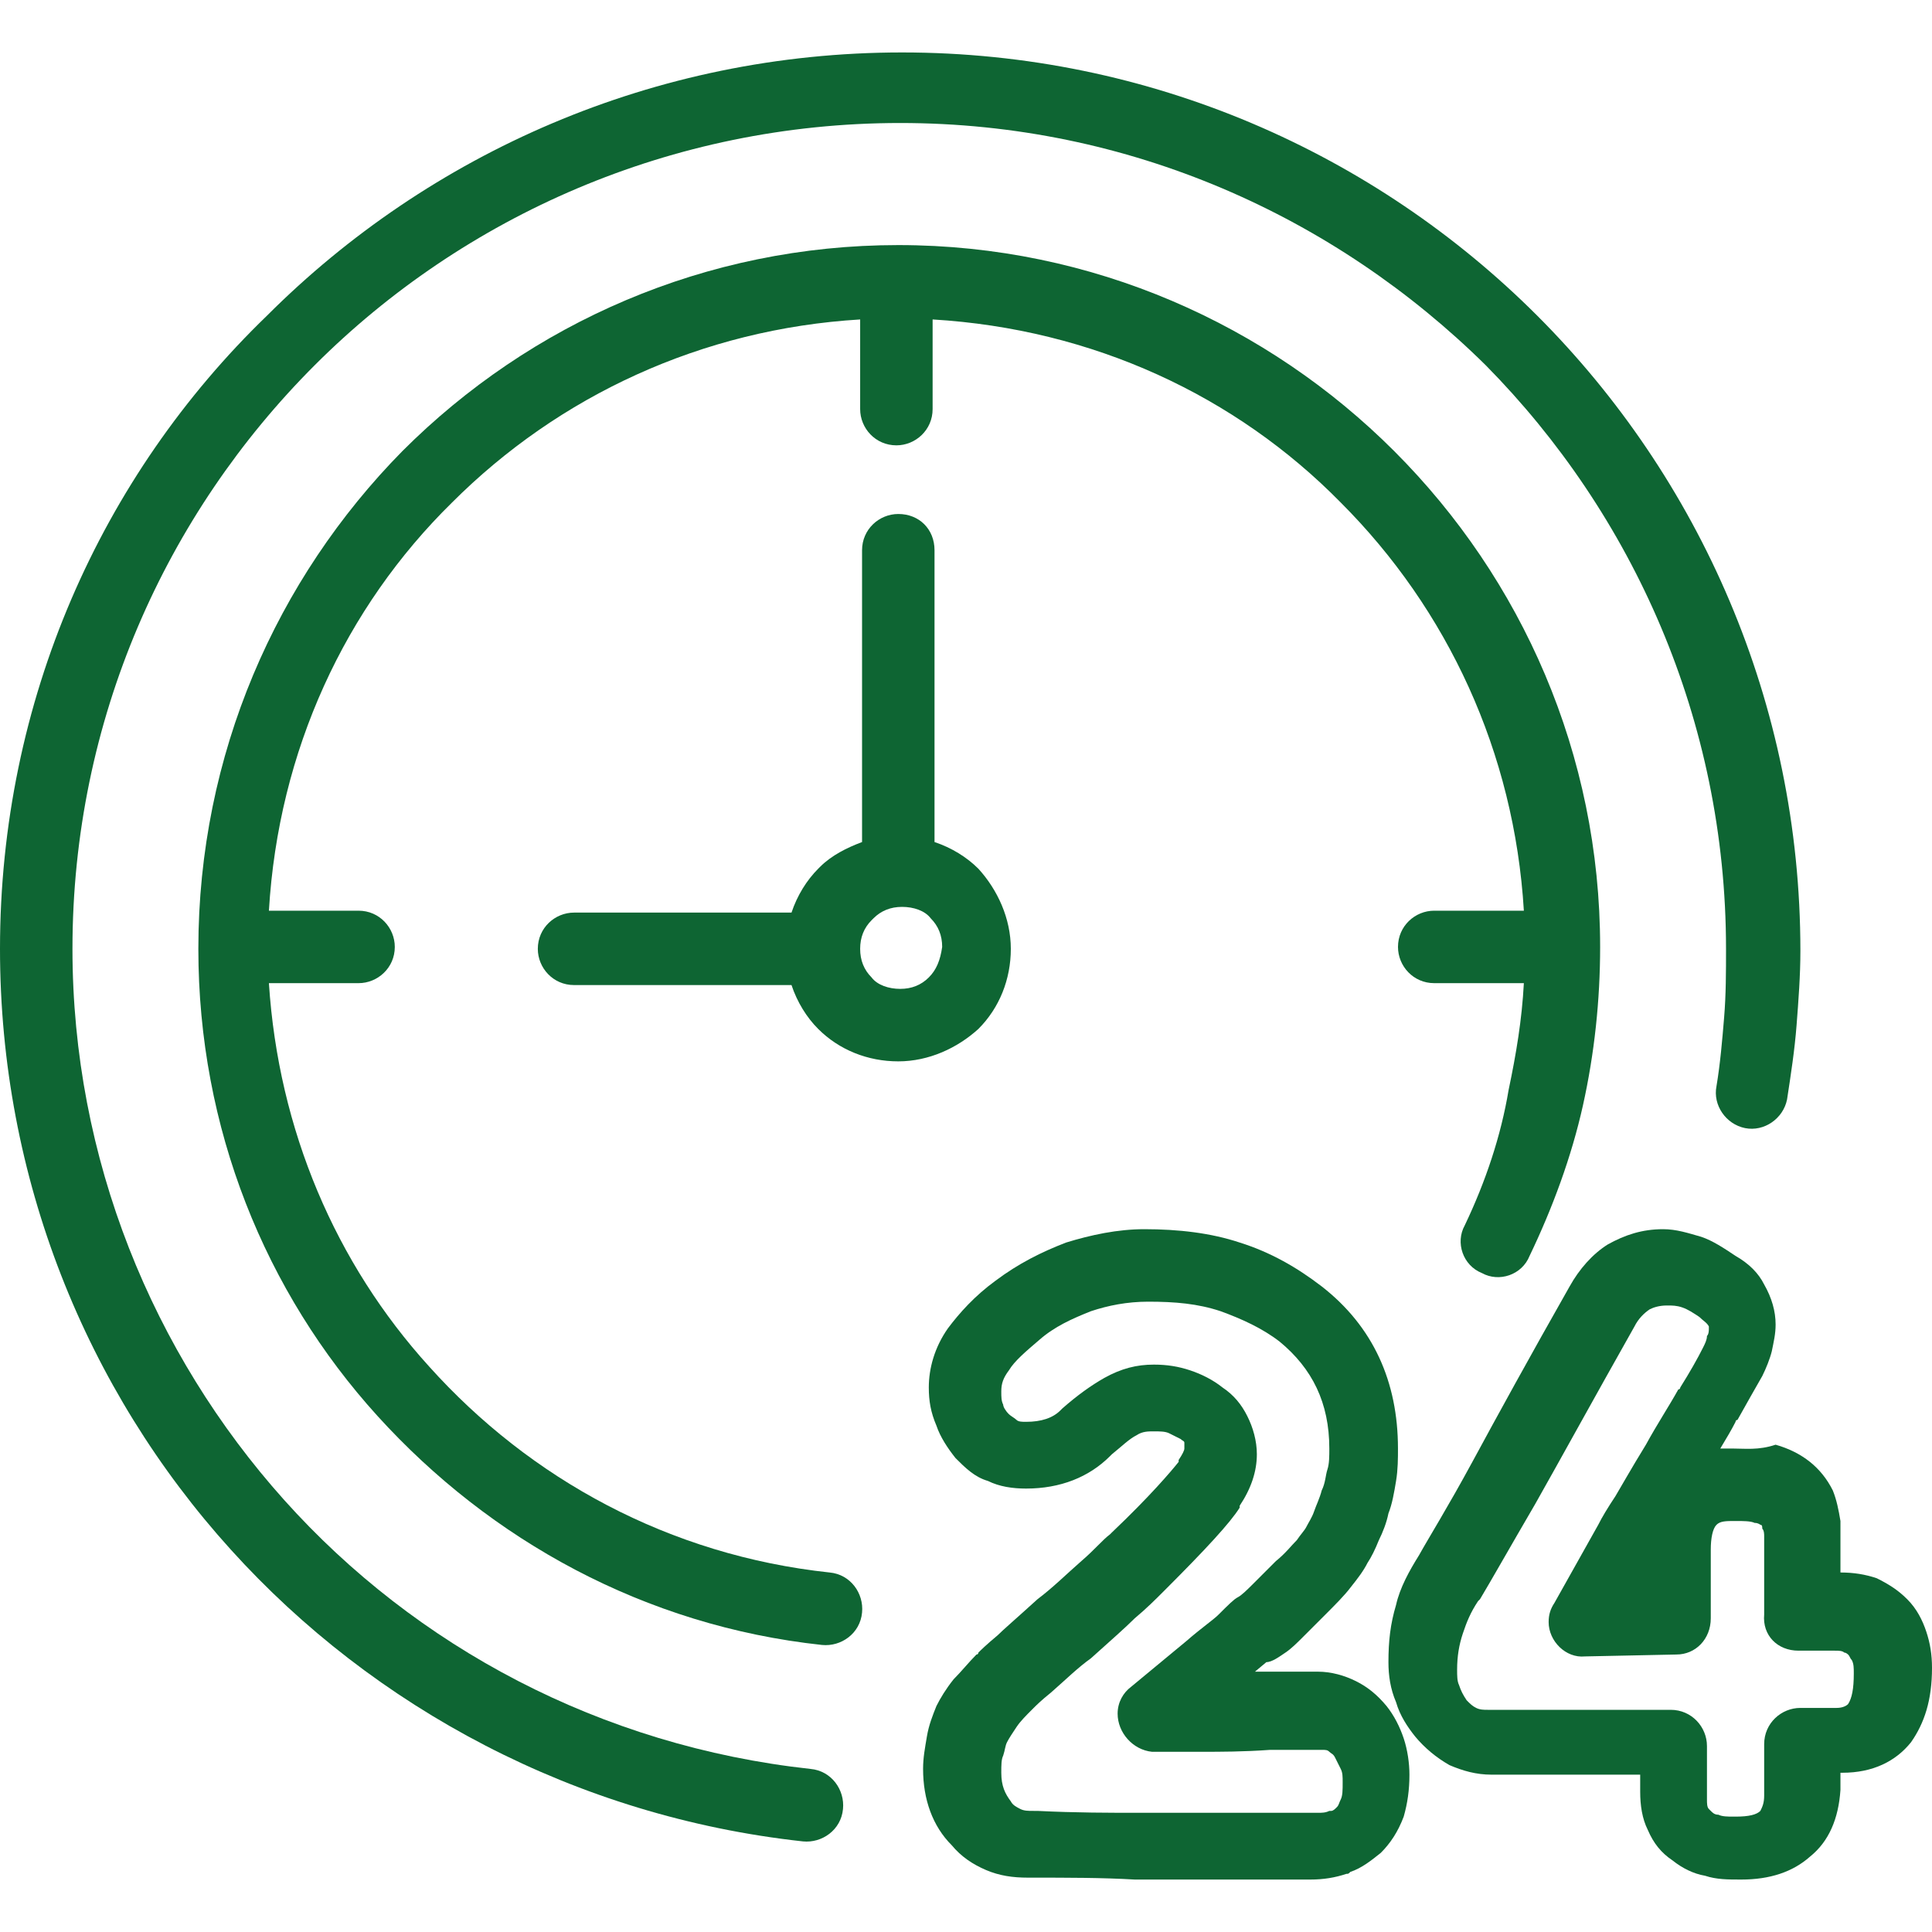
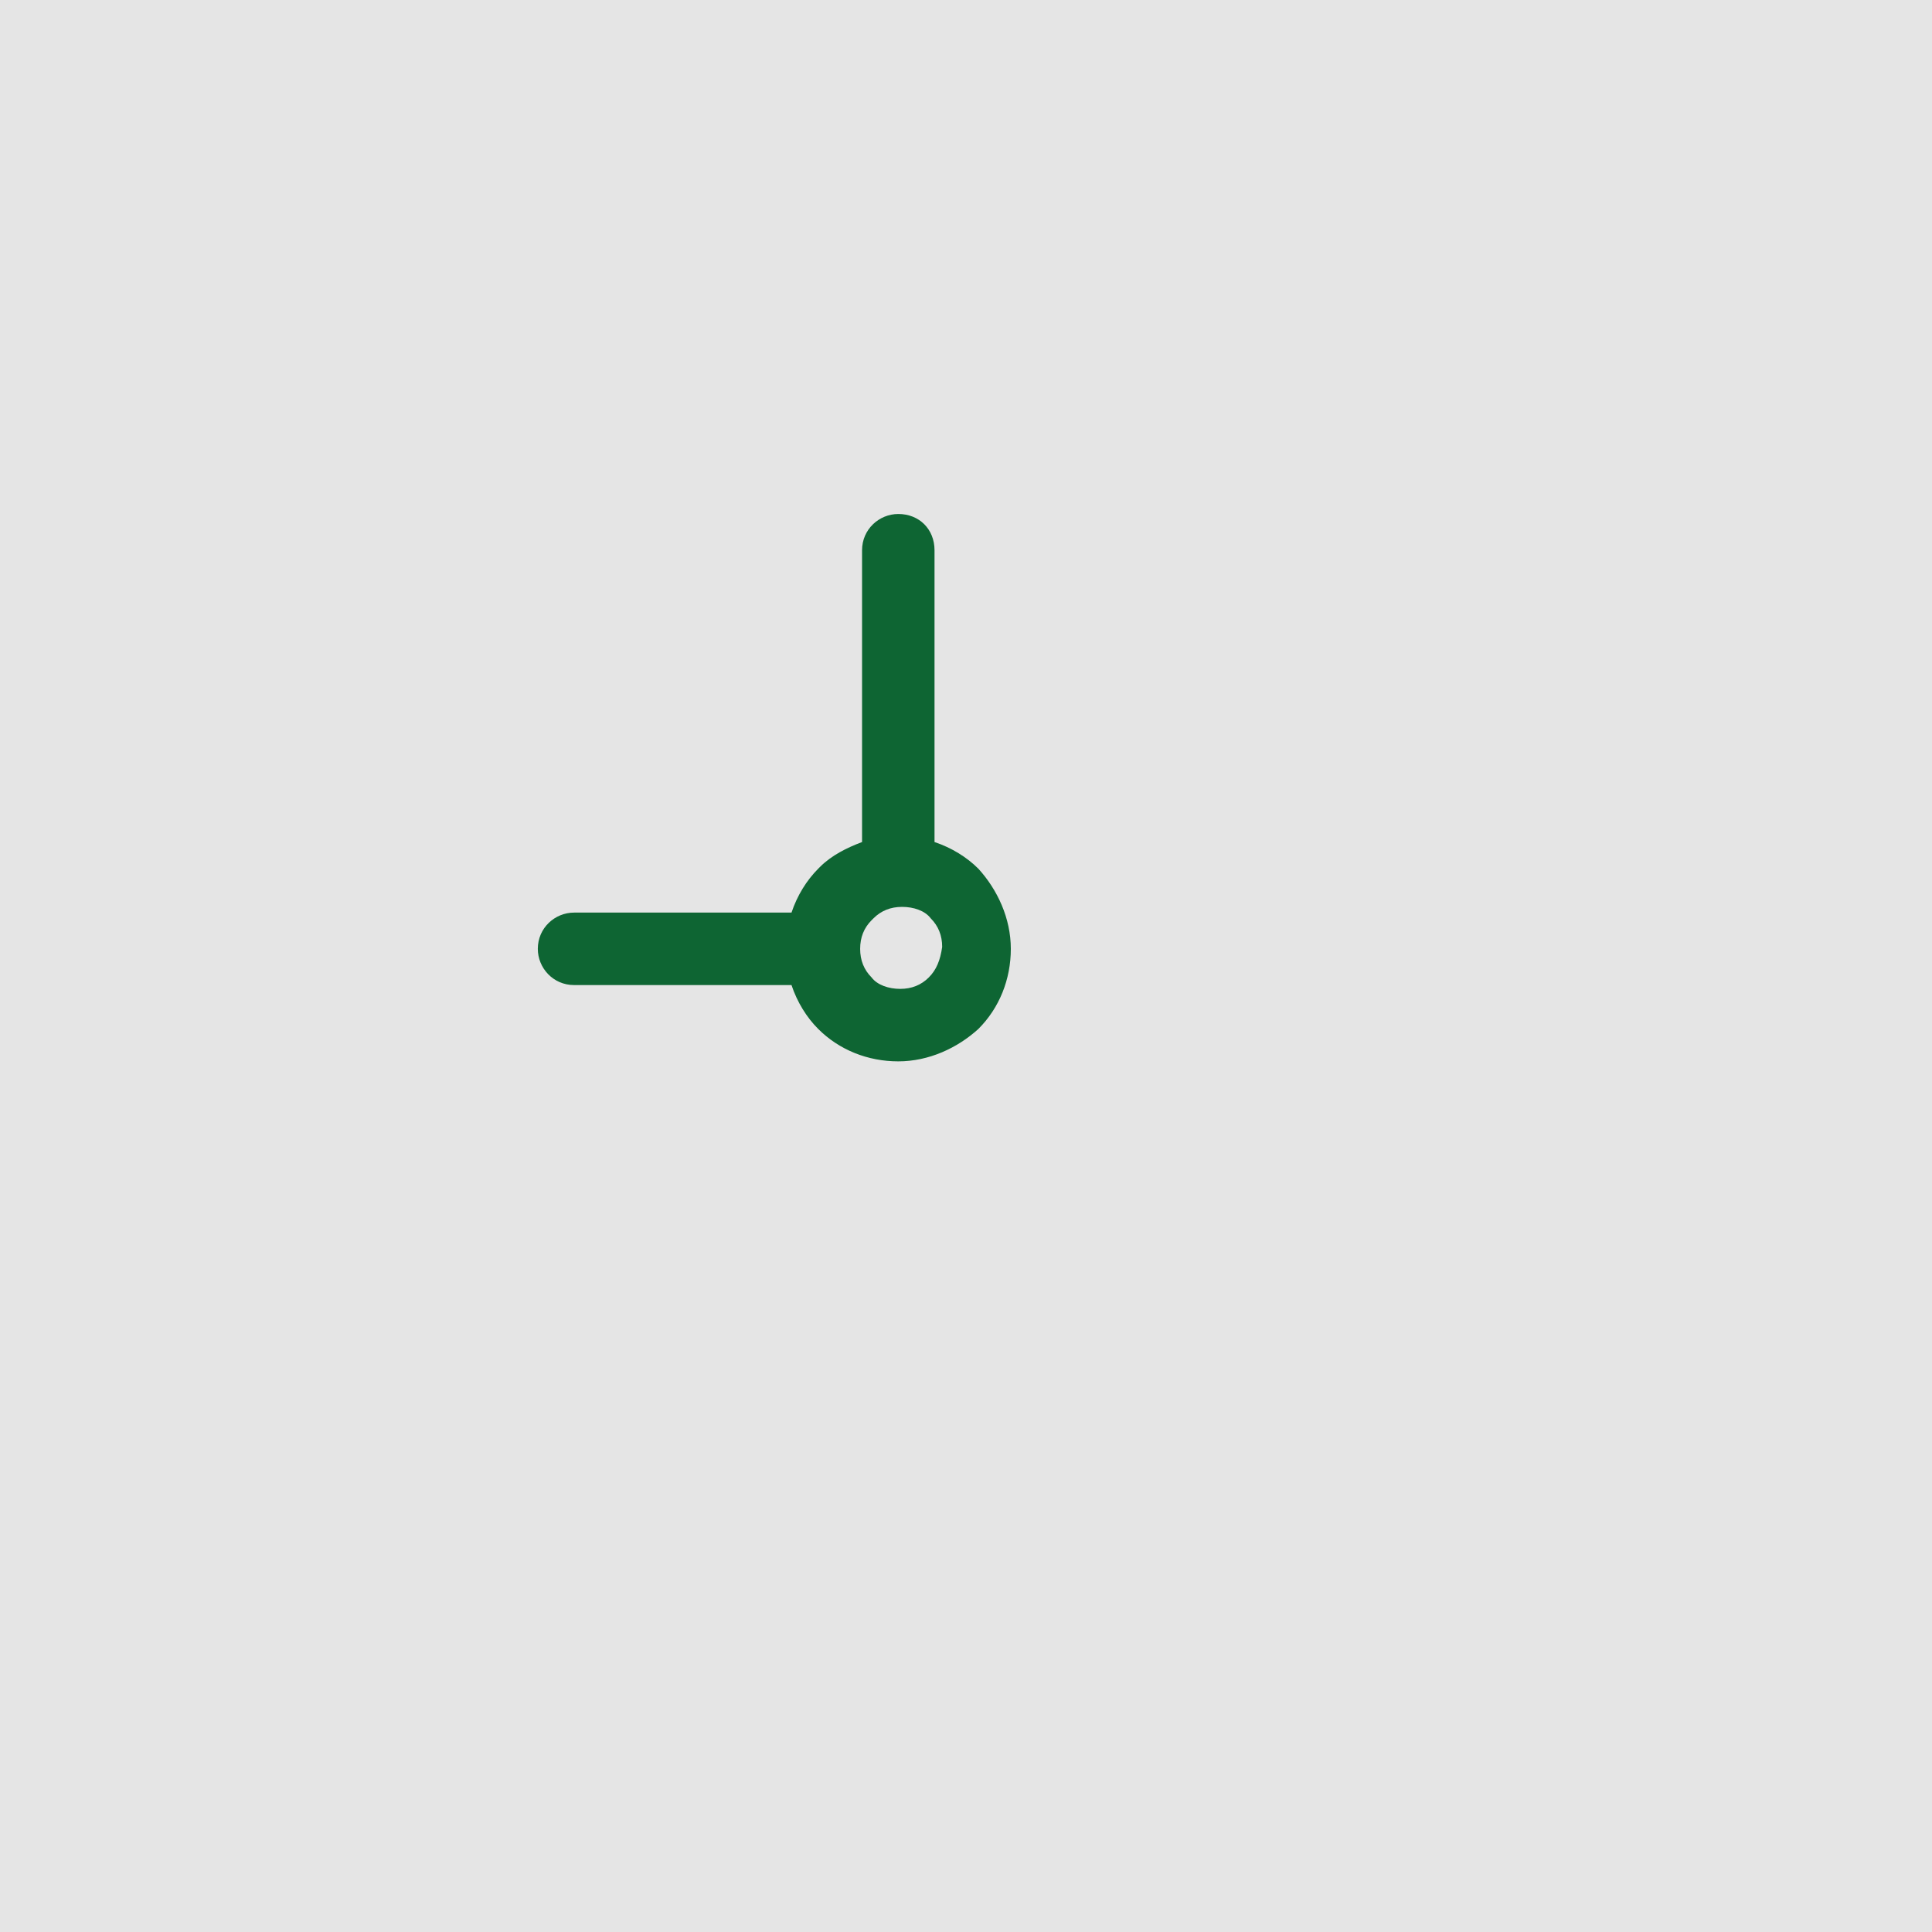
<svg xmlns="http://www.w3.org/2000/svg" width="75" height="75" viewBox="0 0 75 75" fill="none">
  <rect width="75" height="75" fill="#E5E5E5" />
-   <rect x="-158" y="-669" width="969" height="1137" fill="white" />
  <g clip-path="url(#clip0)">
-     <path d="M31.466 68.67C23.322 67.781 16.14 63.931 11.032 58.23C5.923 52.529 2.813 44.978 2.813 36.834C2.813 27.949 6.441 19.953 12.216 14.178C17.991 8.403 26.061 4.775 34.946 4.775C43.83 4.775 51.826 8.403 57.675 14.178C63.376 19.953 67.004 27.949 67.004 36.834C67.004 37.722 67.004 38.611 66.93 39.499C66.856 40.387 66.782 41.276 66.634 42.164C66.486 42.905 67.004 43.645 67.744 43.793C68.485 43.941 69.225 43.423 69.373 42.682C69.521 41.72 69.669 40.758 69.743 39.795C69.817 38.833 69.891 37.87 69.891 36.908C69.891 27.283 65.967 18.546 59.674 12.253C53.381 5.96 44.645 2.036 35.02 2.036C25.395 2.036 16.658 5.96 10.365 12.253C3.924 18.472 0 27.209 0 36.834C0 45.718 3.332 53.936 8.959 60.155C14.511 66.3 22.359 70.521 31.17 71.483C31.91 71.557 32.651 71.039 32.725 70.225C32.799 69.484 32.28 68.744 31.466 68.67Z" fill="#0E6533" />
-     <path d="M32.206 61.044C25.987 60.378 20.582 57.416 16.659 53.048C13.031 49.05 10.809 43.867 10.439 38.166H13.919C14.659 38.166 15.326 37.574 15.326 36.76C15.326 36.019 14.733 35.353 13.919 35.353H10.439C10.809 29.134 13.401 23.581 17.547 19.509C21.693 15.363 27.246 12.771 33.391 12.401V15.881C33.391 16.621 33.983 17.288 34.798 17.288C35.538 17.288 36.204 16.695 36.204 15.881V12.401C42.423 12.771 47.976 15.363 52.048 19.509C56.194 23.655 58.786 29.208 59.156 35.353H55.676C54.936 35.353 54.27 35.945 54.27 36.76C54.27 37.5 54.862 38.166 55.676 38.166H59.156C59.082 39.573 58.86 40.906 58.564 42.312C58.268 44.089 57.675 45.866 56.861 47.569C56.491 48.235 56.787 49.124 57.527 49.42C58.194 49.79 59.082 49.494 59.378 48.754C60.267 46.903 61.007 44.904 61.451 42.905C61.895 40.906 62.117 38.833 62.117 36.76C62.117 29.282 59.082 22.47 54.121 17.51C49.235 12.623 42.423 9.514 34.872 9.514C27.394 9.514 20.582 12.549 15.622 17.51C10.736 22.47 7.7 29.282 7.7 36.834C7.7 43.793 10.291 50.16 14.659 54.973C19.028 59.785 25.025 63.117 31.91 63.857C32.651 63.931 33.391 63.413 33.465 62.599C33.539 61.858 33.021 61.118 32.206 61.044Z" fill="#0E6533" />
    <path d="M39.24 36.834C39.24 35.649 38.722 34.538 37.981 33.724C37.537 33.28 36.945 32.91 36.278 32.688V21.36C36.278 20.545 35.686 19.953 34.872 19.953C34.131 19.953 33.465 20.545 33.465 21.36V32.688C32.873 32.91 32.28 33.206 31.836 33.65L31.762 33.724C31.318 34.168 30.948 34.761 30.726 35.427H22.285C21.545 35.427 20.878 36.019 20.878 36.834C20.878 37.574 21.471 38.24 22.285 38.24H30.726C30.948 38.907 31.318 39.499 31.762 39.943C32.577 40.758 33.687 41.202 34.872 41.202C36.056 41.202 37.167 40.684 37.981 39.943C38.796 39.129 39.24 38.018 39.24 36.834ZM36.056 37.944C35.76 38.24 35.39 38.388 34.946 38.388C34.501 38.388 34.057 38.24 33.835 37.944C33.539 37.648 33.391 37.278 33.391 36.834C33.391 36.389 33.539 36.019 33.835 35.723C33.835 35.723 33.835 35.723 33.909 35.649C34.205 35.353 34.575 35.205 35.02 35.205C35.464 35.205 35.908 35.353 36.13 35.649C36.426 35.945 36.575 36.315 36.575 36.76C36.501 37.278 36.352 37.648 36.056 37.944Z" fill="#0E6533" />
-     <path d="M74.778 63.339C74.63 62.895 74.408 62.451 74.037 62.081C73.667 61.71 73.297 61.488 72.853 61.266C72.409 61.118 71.965 61.044 71.446 61.044V59.341C71.446 59.267 71.446 59.119 71.446 59.045C71.372 58.601 71.298 58.23 71.15 57.86C70.928 57.416 70.632 57.046 70.262 56.75C69.891 56.454 69.447 56.231 68.929 56.083C68.263 56.306 67.744 56.231 67.226 56.231C67.078 56.231 66.93 56.231 66.782 56.231C67.004 55.861 67.226 55.491 67.374 55.195C67.374 55.195 67.374 55.121 67.448 55.121C67.818 54.455 68.115 53.936 68.411 53.418C68.559 53.122 68.707 52.752 68.781 52.456C68.855 52.085 68.929 51.789 68.929 51.419C68.929 50.901 68.781 50.383 68.485 49.864C68.263 49.42 67.892 49.05 67.374 48.754C66.93 48.458 66.486 48.161 66.041 48.013C65.523 47.865 65.079 47.717 64.561 47.717C63.746 47.717 63.08 47.939 62.414 48.309C61.821 48.68 61.303 49.272 60.933 49.938C59.378 52.678 58.119 54.973 57.157 56.75C56.194 58.527 55.454 59.711 55.084 60.378C54.714 60.97 54.343 61.636 54.195 62.303C53.973 63.043 53.899 63.709 53.899 64.524C53.899 65.042 53.973 65.56 54.195 66.079C54.343 66.597 54.64 67.041 54.936 67.411C55.306 67.855 55.75 68.226 56.269 68.522C56.787 68.744 57.305 68.892 57.897 68.892H63.672V69.558C63.672 70.076 63.746 70.595 63.968 71.039C64.191 71.557 64.487 71.927 64.931 72.224C65.301 72.52 65.745 72.742 66.189 72.816C66.634 72.964 67.078 72.964 67.596 72.964C68.707 72.964 69.595 72.668 70.262 72.076C71.002 71.483 71.372 70.595 71.446 69.484C71.446 69.262 71.446 69.04 71.446 68.818H71.52C72.705 68.818 73.593 68.374 74.186 67.633C74.704 66.893 75 66.004 75 64.746C75 64.228 74.926 63.783 74.778 63.339ZM71.742 66.153C71.668 66.227 71.52 66.301 71.298 66.301H69.891C69.151 66.301 68.485 66.893 68.485 67.707C68.485 68.3 68.485 68.67 68.485 68.818C68.485 69.114 68.485 69.41 68.485 69.706C68.485 70.002 68.411 70.15 68.337 70.299C68.189 70.447 67.892 70.521 67.374 70.521H67.3C67.078 70.521 66.856 70.521 66.708 70.447C66.56 70.447 66.486 70.373 66.412 70.299L66.338 70.225C66.264 70.15 66.264 70.002 66.264 69.854V67.781C66.264 67.041 65.671 66.375 64.857 66.375H57.749C57.601 66.375 57.453 66.375 57.305 66.301C57.157 66.227 57.083 66.153 56.935 66.004C56.787 65.782 56.713 65.634 56.639 65.412C56.565 65.264 56.565 65.042 56.565 64.82C56.565 64.302 56.639 63.857 56.787 63.413C56.935 62.969 57.083 62.599 57.379 62.154L57.453 62.081C57.897 61.34 58.564 60.156 59.6 58.379C60.563 56.676 61.821 54.38 63.45 51.493C63.598 51.197 63.82 50.975 64.042 50.827C64.191 50.753 64.413 50.679 64.709 50.679C64.931 50.679 65.079 50.679 65.301 50.753C65.523 50.827 65.745 50.975 65.967 51.123C66.115 51.271 66.264 51.345 66.338 51.493V51.567C66.338 51.641 66.338 51.789 66.264 51.863C66.264 52.011 66.189 52.159 66.115 52.307C65.893 52.752 65.597 53.27 65.227 53.862C65.227 53.862 65.227 53.936 65.153 53.936C64.783 54.603 64.339 55.269 63.894 56.083C63.302 57.046 62.932 57.712 62.71 58.082C62.414 58.527 62.191 58.897 62.043 59.193L60.341 62.228C60.193 62.451 60.118 62.673 60.118 62.969C60.118 63.709 60.785 64.376 61.525 64.302L65.079 64.228C65.819 64.228 66.412 63.635 66.412 62.821V60.303C66.412 60.23 66.412 60.23 66.412 60.156C66.412 59.711 66.486 59.341 66.634 59.193C66.782 59.045 67.004 59.045 67.374 59.045C67.67 59.045 67.966 59.045 68.115 59.119C68.263 59.119 68.337 59.193 68.337 59.193C68.411 59.193 68.411 59.267 68.411 59.341C68.485 59.415 68.485 59.563 68.485 59.637V62.673C68.411 63.487 69.003 64.079 69.817 64.079H71.224C71.372 64.079 71.52 64.079 71.594 64.153C71.668 64.153 71.742 64.228 71.742 64.228C71.816 64.302 71.816 64.376 71.89 64.45C71.964 64.598 71.964 64.746 71.964 64.968C71.964 65.56 71.89 65.93 71.742 66.153Z" fill="#0E6533" />
-     <path d="M53.825 66.227C53.455 65.782 53.085 65.486 52.641 65.264C52.196 65.042 51.678 64.894 51.16 64.894C51.086 64.894 51.086 64.894 50.79 64.894C50.642 64.894 50.493 64.894 50.345 64.894C50.197 64.894 50.049 64.894 49.975 64.894C49.901 64.894 49.901 64.894 49.605 64.894C49.531 64.894 49.457 64.894 49.383 64.894H49.235H48.717L49.161 64.524C49.383 64.524 49.679 64.302 49.901 64.153C50.123 64.005 50.346 63.783 50.568 63.561C50.79 63.339 51.086 63.043 51.456 62.673C51.826 62.303 52.196 61.932 52.419 61.636C52.715 61.266 52.937 60.97 53.085 60.674C53.233 60.452 53.381 60.156 53.529 59.785C53.677 59.489 53.825 59.119 53.899 58.749C54.047 58.379 54.121 57.934 54.195 57.49C54.269 57.046 54.269 56.602 54.269 56.231C54.269 53.64 53.307 51.493 51.308 49.938C50.346 49.198 49.309 48.606 48.124 48.235C47.014 47.865 45.755 47.717 44.422 47.717C43.386 47.717 42.349 47.939 41.387 48.235C40.424 48.606 39.536 49.05 38.648 49.716C37.833 50.309 37.241 50.975 36.797 51.567C36.278 52.307 36.056 53.122 36.056 53.862C36.056 54.38 36.13 54.825 36.352 55.343C36.5 55.787 36.797 56.231 37.093 56.602C37.463 56.972 37.833 57.342 38.351 57.49C38.796 57.712 39.314 57.786 39.832 57.786C41.165 57.786 42.275 57.342 43.09 56.528L43.164 56.454C43.534 56.157 43.83 55.861 44.126 55.713C44.348 55.565 44.571 55.565 44.793 55.565C45.015 55.565 45.237 55.565 45.385 55.639C45.533 55.713 45.681 55.787 45.829 55.861C45.903 55.935 45.977 55.935 45.977 56.009C45.977 56.083 45.977 56.083 45.977 56.231C45.977 56.306 45.903 56.454 45.755 56.676V56.75C45.459 57.12 44.645 58.082 43.164 59.489L43.09 59.563C42.794 59.785 42.498 60.156 41.979 60.6C41.387 61.118 40.869 61.636 40.276 62.081C39.462 62.821 38.944 63.265 38.722 63.487C38.277 63.857 38.055 64.079 37.981 64.153C37.981 64.153 37.981 64.228 37.907 64.228C37.611 64.524 37.315 64.894 37.019 65.19C36.723 65.56 36.5 65.93 36.352 66.227C36.204 66.597 36.056 66.967 35.982 67.411C35.908 67.855 35.834 68.226 35.834 68.67C35.834 69.854 36.204 70.891 36.945 71.631C37.315 72.076 37.759 72.372 38.277 72.594C38.796 72.816 39.314 72.89 39.906 72.89H39.98C41.461 72.89 42.794 72.89 44.052 72.964C45.681 72.964 46.718 72.964 47.162 72.964H50.79H50.864C51.382 72.964 51.826 72.89 52.27 72.742C52.344 72.742 52.344 72.742 52.419 72.668C52.863 72.52 53.233 72.224 53.603 71.927C53.973 71.557 54.269 71.113 54.492 70.521C54.64 70.002 54.714 69.484 54.714 68.892C54.714 68.448 54.64 67.929 54.492 67.485C54.343 67.041 54.121 66.597 53.825 66.227ZM52.048 69.854C51.974 70.002 51.974 70.076 51.9 70.15C51.826 70.225 51.752 70.299 51.678 70.299H51.604C51.456 70.373 51.308 70.373 51.16 70.373C51.086 70.373 51.086 70.373 51.012 70.373H47.384C46.125 70.373 45.089 70.373 44.274 70.373C43.09 70.373 41.757 70.373 40.276 70.299C40.202 70.299 40.202 70.299 40.128 70.299C39.906 70.299 39.758 70.299 39.61 70.225C39.462 70.15 39.314 70.076 39.24 69.928C39.018 69.632 38.87 69.336 38.87 68.818C38.87 68.522 38.87 68.3 38.944 68.151C39.018 67.929 39.018 67.781 39.092 67.633C39.166 67.485 39.314 67.263 39.462 67.041C39.61 66.819 39.832 66.597 40.054 66.375L40.128 66.301C40.202 66.227 40.424 66.004 40.795 65.708C41.387 65.19 41.831 64.746 42.349 64.376C43.09 63.709 43.682 63.191 44.052 62.821C44.496 62.451 44.867 62.081 45.163 61.784L45.237 61.71C46.792 60.156 47.754 59.119 48.124 58.527V58.453C48.569 57.786 48.791 57.12 48.791 56.454C48.791 55.935 48.643 55.417 48.42 54.973C48.198 54.529 47.902 54.158 47.458 53.862C47.088 53.566 46.644 53.344 46.199 53.196C45.755 53.048 45.311 52.974 44.793 52.974C44.126 52.974 43.534 53.122 42.868 53.492C42.349 53.788 41.831 54.158 41.239 54.677L41.165 54.751C40.869 55.047 40.424 55.195 39.832 55.195C39.684 55.195 39.536 55.195 39.462 55.121C39.388 55.047 39.24 54.973 39.166 54.899C39.018 54.751 38.944 54.603 38.944 54.529C38.87 54.38 38.87 54.233 38.87 54.01C38.87 53.714 38.944 53.492 39.166 53.196C39.388 52.826 39.832 52.456 40.35 52.011C40.943 51.493 41.609 51.197 42.349 50.901C43.016 50.679 43.756 50.531 44.571 50.531C45.607 50.531 46.495 50.605 47.384 50.901C48.198 51.197 49.013 51.567 49.679 52.085C50.938 53.122 51.604 54.455 51.604 56.231C51.604 56.528 51.604 56.824 51.53 57.046C51.456 57.268 51.456 57.564 51.308 57.86C51.234 58.157 51.086 58.453 51.012 58.675C50.938 58.897 50.79 59.119 50.716 59.267C50.642 59.415 50.493 59.563 50.345 59.785C50.123 60.007 49.901 60.303 49.531 60.6C49.235 60.896 48.939 61.192 48.643 61.488C48.42 61.71 48.198 61.932 48.05 62.006C47.902 62.081 47.68 62.303 47.31 62.673C47.088 62.895 46.644 63.191 46.051 63.709L43.904 65.486C43.608 65.708 43.386 66.079 43.386 66.523C43.386 67.263 43.978 67.929 44.719 68.004C45.237 68.004 45.829 68.004 46.644 68.004C47.384 68.004 48.272 68.004 49.309 67.929C49.383 67.929 49.383 67.929 49.457 67.929H49.679C49.753 67.929 49.827 67.929 50.049 67.929C50.197 67.929 50.345 67.929 50.493 67.929C50.642 67.929 50.79 67.929 50.938 67.929C51.012 67.929 51.012 67.929 51.308 67.929C51.456 67.929 51.53 67.929 51.604 68.004C51.678 68.078 51.752 68.078 51.826 68.226C51.9 68.374 51.974 68.522 52.048 68.67C52.122 68.818 52.122 68.966 52.122 69.188C52.122 69.484 52.122 69.706 52.048 69.854Z" fill="#0E6533" />
  </g>
  <defs>
    <clipPath id="clip0">
      <rect width="75" height="75" fill="white" />
    </clipPath>
  </defs>
</svg>